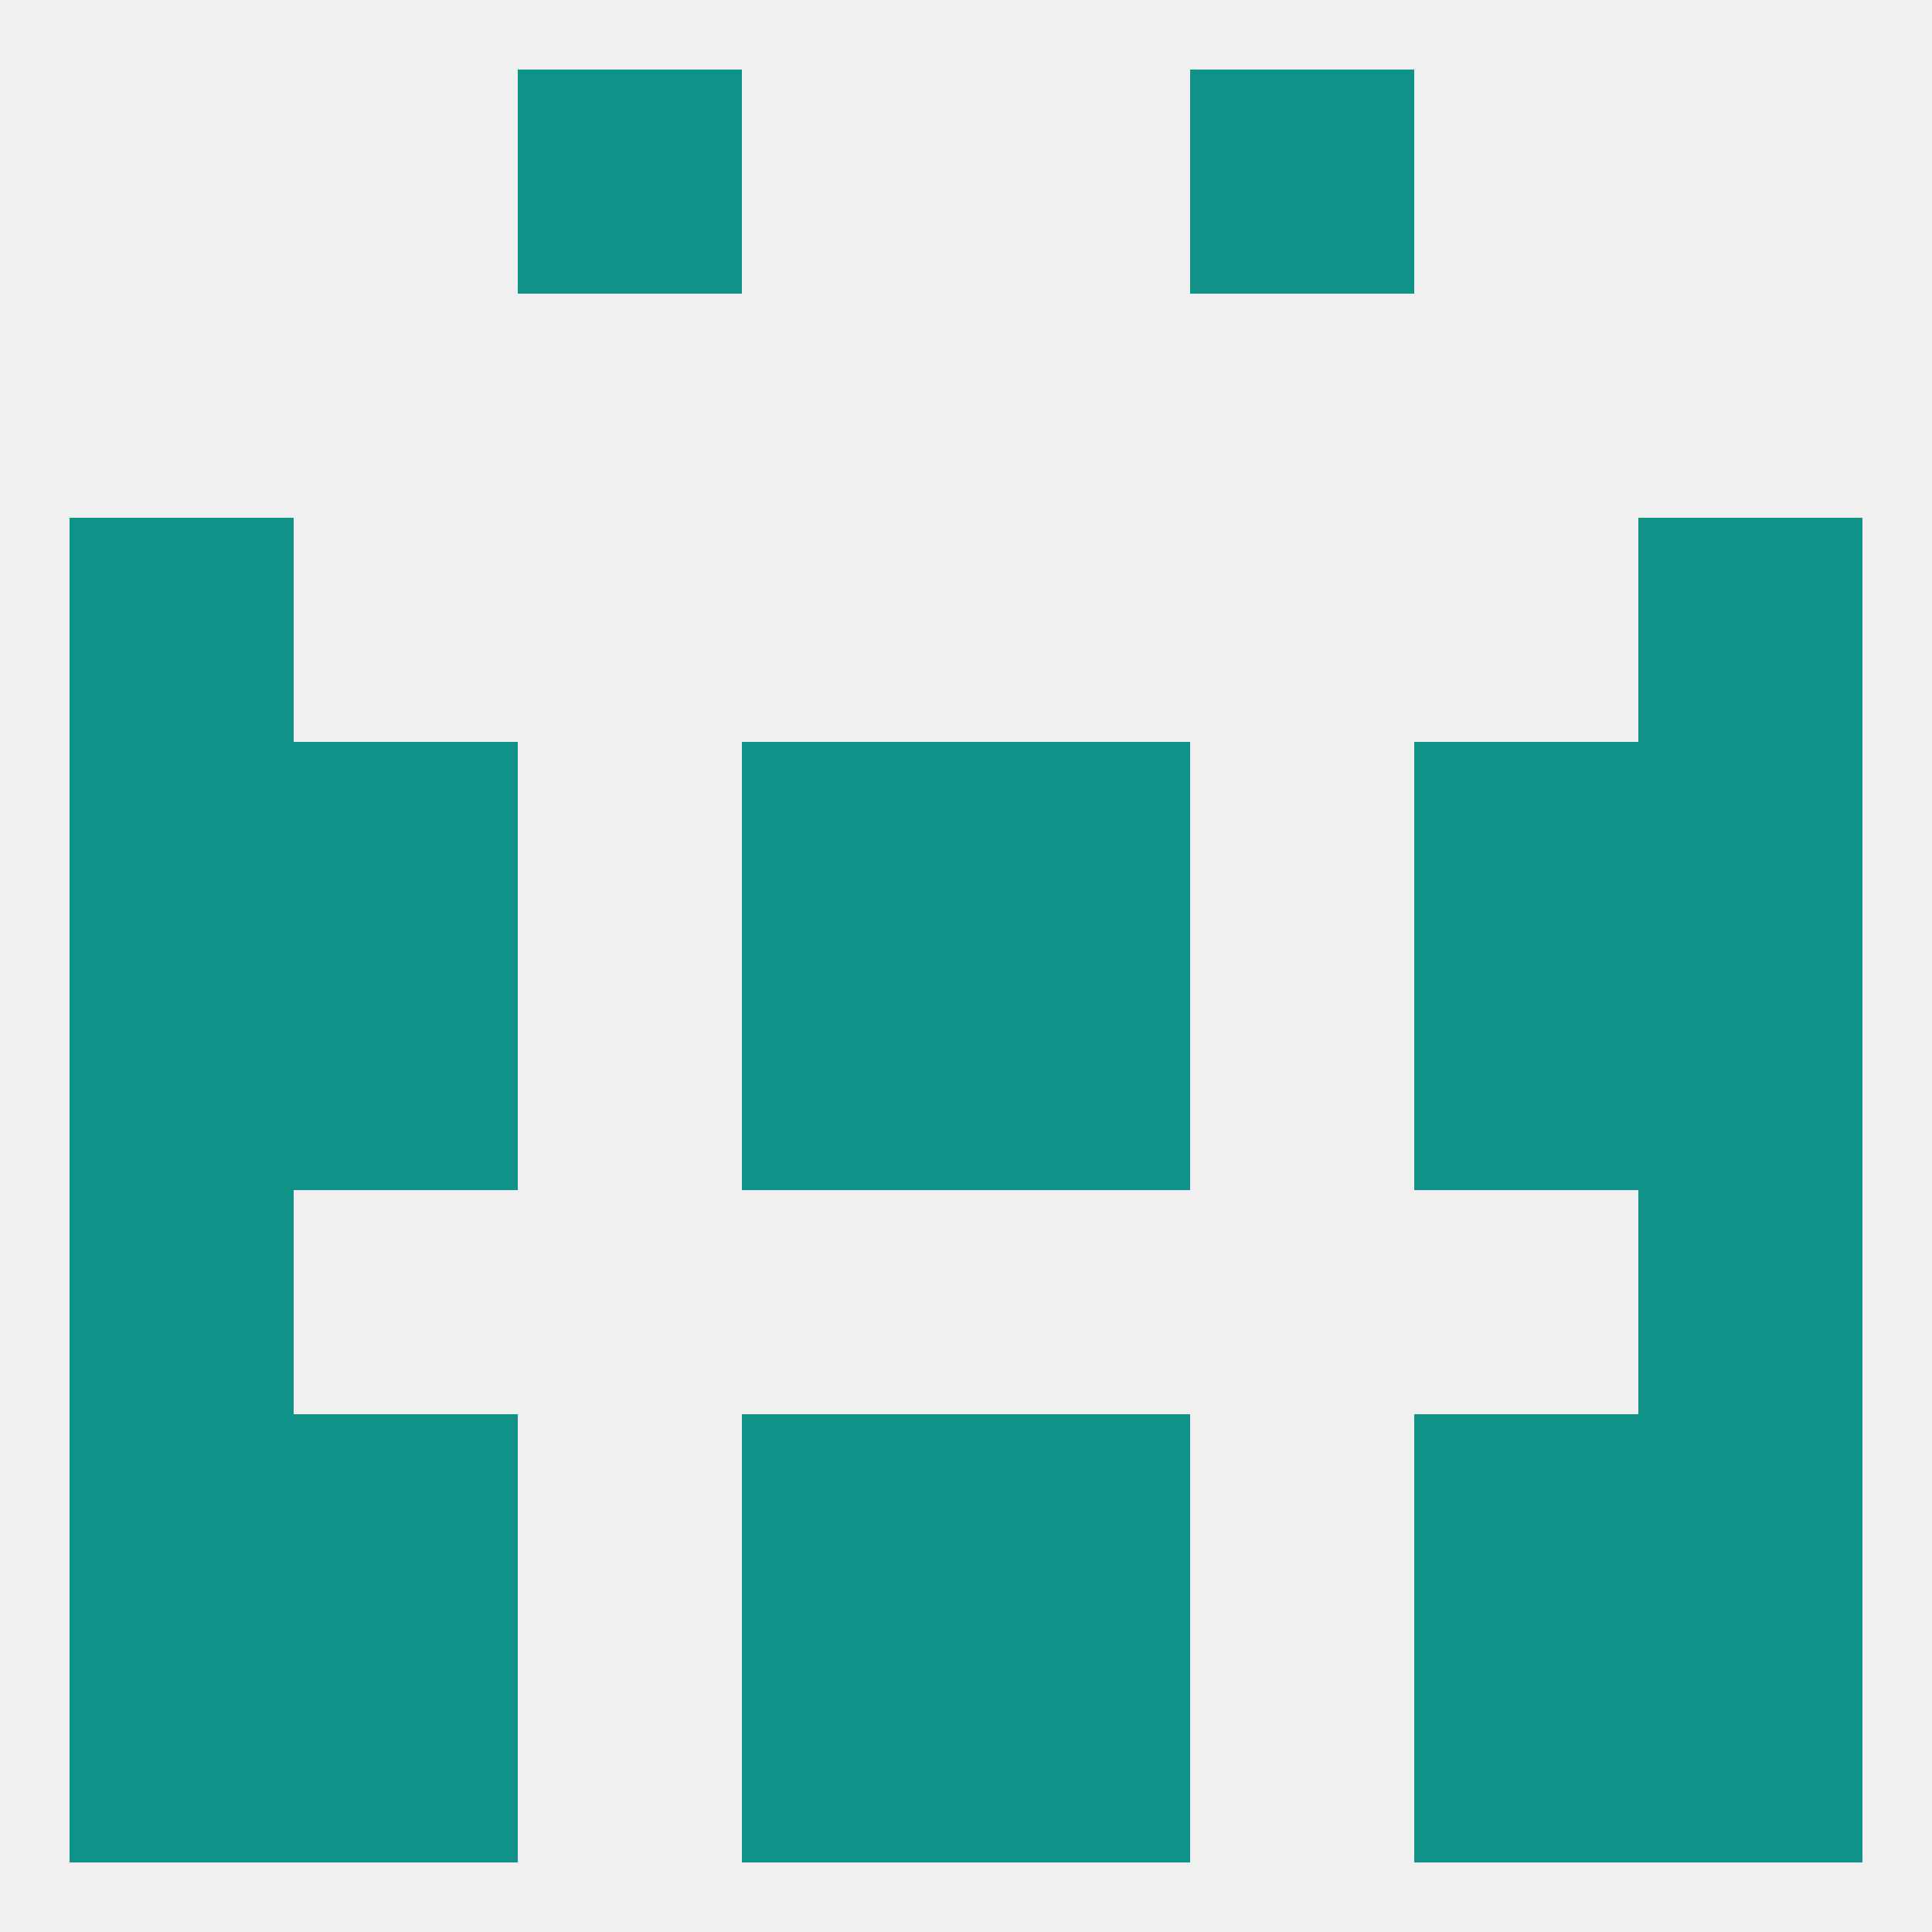
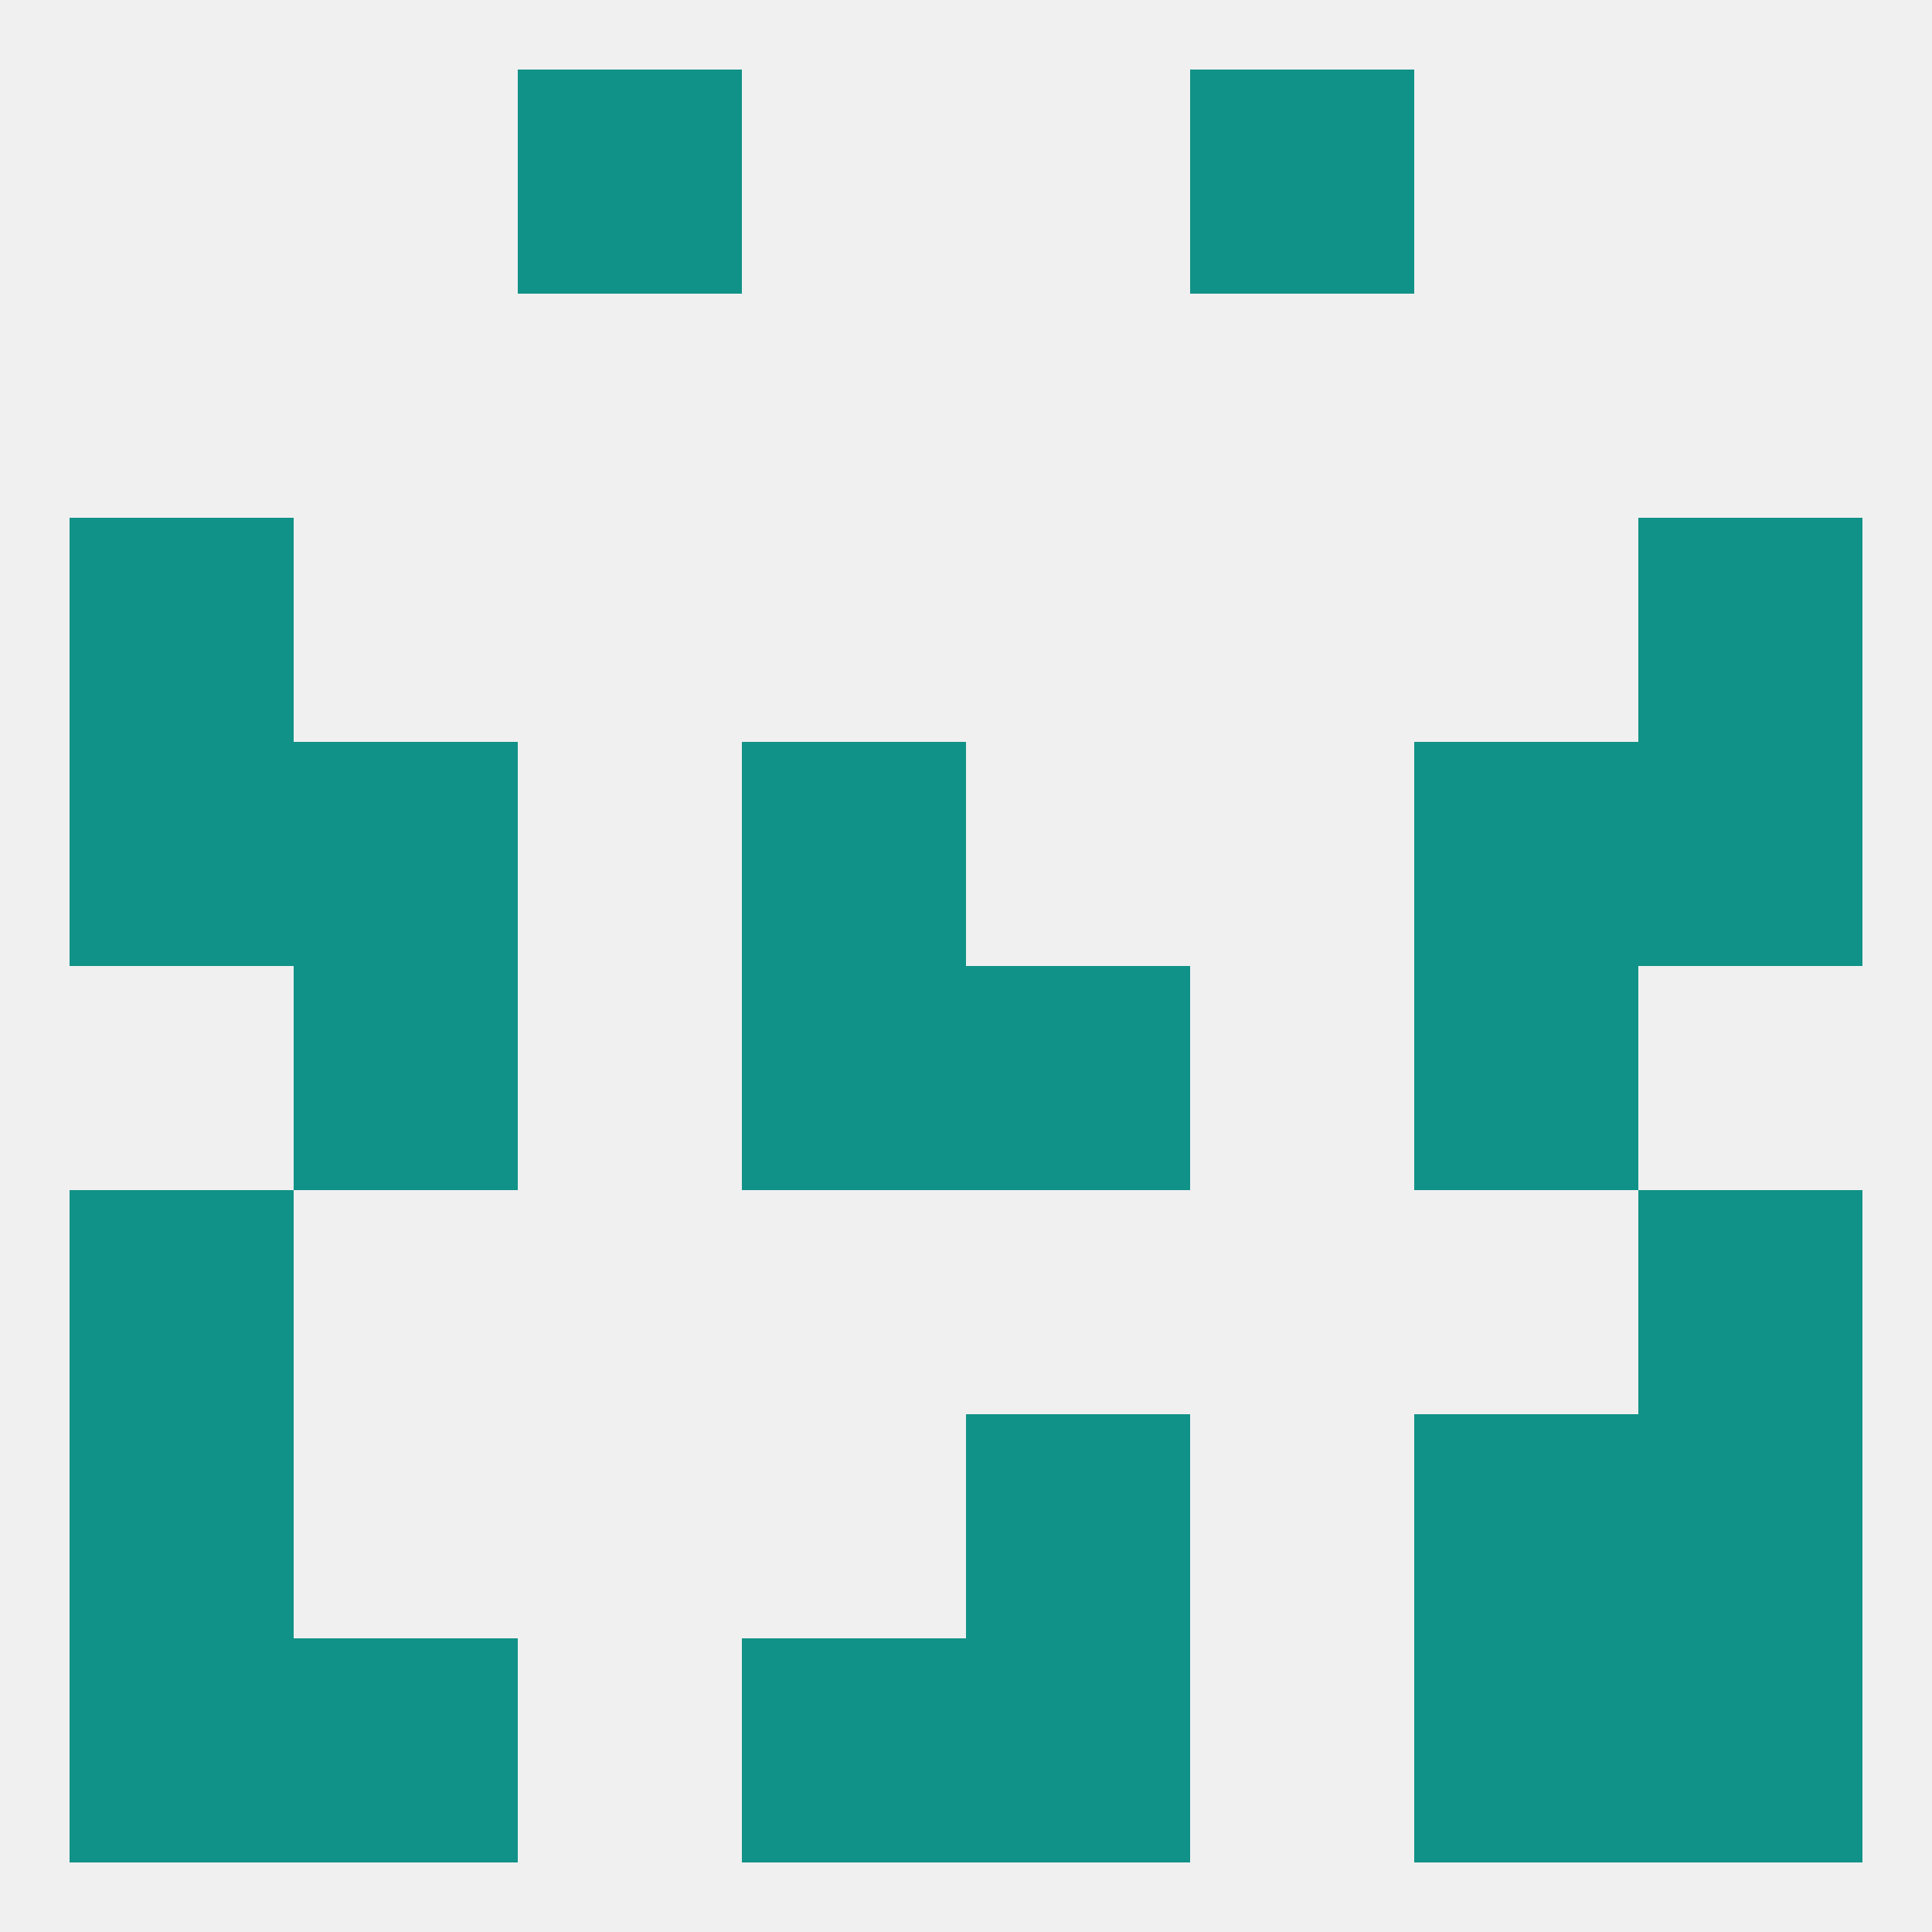
<svg xmlns="http://www.w3.org/2000/svg" version="1.1" baseprofile="full" width="250" height="250" viewBox="0 0 250 250">
  <rect width="100%" height="100%" fill="rgba(240,240,240,255)" />
  <rect x="212" y="154" width="29" height="29" fill="rgba(16,146,136,255)" />
  <rect x="9" y="154" width="29" height="29" fill="rgba(16,146,136,255)" />
  <rect x="183" y="183" width="29" height="29" fill="rgba(16,146,136,255)" />
  <rect x="9" y="183" width="29" height="29" fill="rgba(16,146,136,255)" />
  <rect x="212" y="183" width="29" height="29" fill="rgba(16,146,136,255)" />
-   <rect x="96" y="183" width="29" height="29" fill="rgba(16,146,136,255)" />
  <rect x="125" y="183" width="29" height="29" fill="rgba(16,146,136,255)" />
-   <rect x="38" y="183" width="29" height="29" fill="rgba(16,146,136,255)" />
  <rect x="183" y="212" width="29" height="29" fill="rgba(16,146,136,255)" />
  <rect x="9" y="212" width="29" height="29" fill="rgba(16,146,136,255)" />
  <rect x="212" y="212" width="29" height="29" fill="rgba(16,146,136,255)" />
  <rect x="96" y="212" width="29" height="29" fill="rgba(16,146,136,255)" />
  <rect x="125" y="212" width="29" height="29" fill="rgba(16,146,136,255)" />
  <rect x="38" y="212" width="29" height="29" fill="rgba(16,146,136,255)" />
  <rect x="67" y="9" width="29" height="29" fill="rgba(16,146,136,255)" />
  <rect x="154" y="9" width="29" height="29" fill="rgba(16,146,136,255)" />
  <rect x="38" y="125" width="29" height="29" fill="rgba(16,146,136,255)" />
  <rect x="183" y="125" width="29" height="29" fill="rgba(16,146,136,255)" />
  <rect x="96" y="125" width="29" height="29" fill="rgba(16,146,136,255)" />
  <rect x="125" y="125" width="29" height="29" fill="rgba(16,146,136,255)" />
-   <rect x="9" y="125" width="29" height="29" fill="rgba(16,146,136,255)" />
-   <rect x="212" y="125" width="29" height="29" fill="rgba(16,146,136,255)" />
  <rect x="183" y="96" width="29" height="29" fill="rgba(16,146,136,255)" />
  <rect x="96" y="96" width="29" height="29" fill="rgba(16,146,136,255)" />
-   <rect x="125" y="96" width="29" height="29" fill="rgba(16,146,136,255)" />
  <rect x="9" y="96" width="29" height="29" fill="rgba(16,146,136,255)" />
  <rect x="212" y="96" width="29" height="29" fill="rgba(16,146,136,255)" />
  <rect x="38" y="96" width="29" height="29" fill="rgba(16,146,136,255)" />
  <rect x="9" y="67" width="29" height="29" fill="rgba(16,146,136,255)" />
  <rect x="212" y="67" width="29" height="29" fill="rgba(16,146,136,255)" />
</svg>